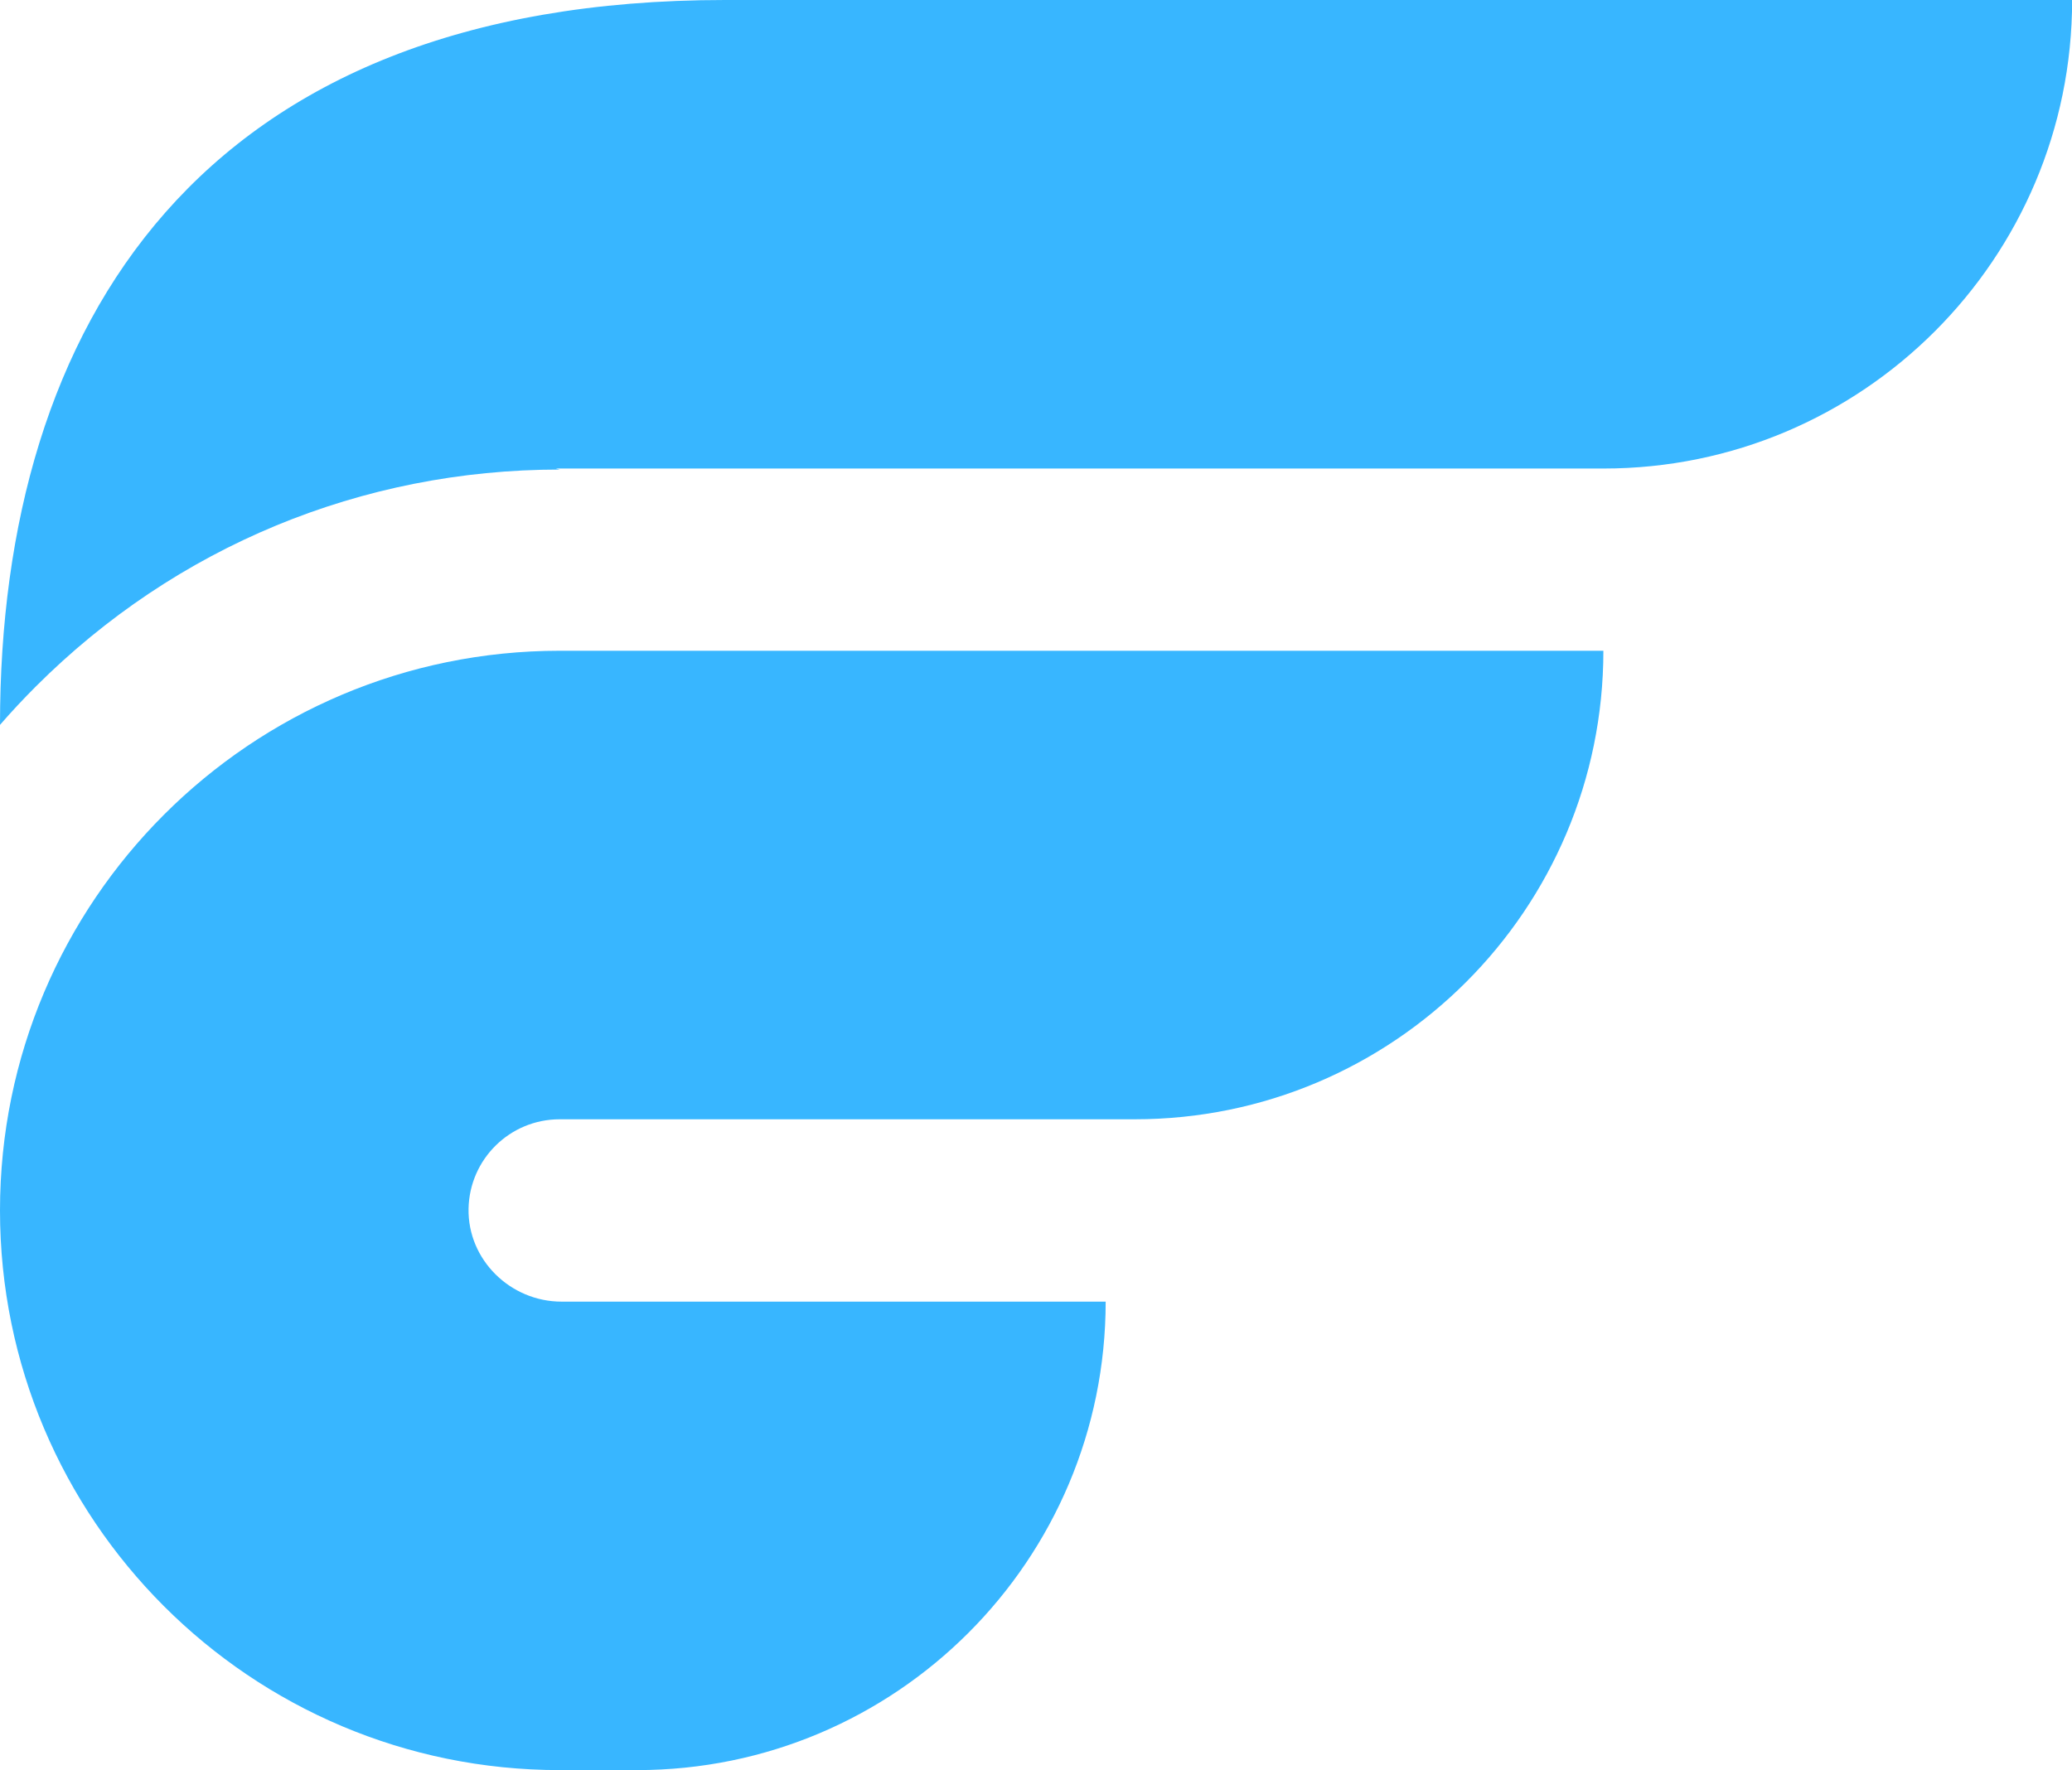
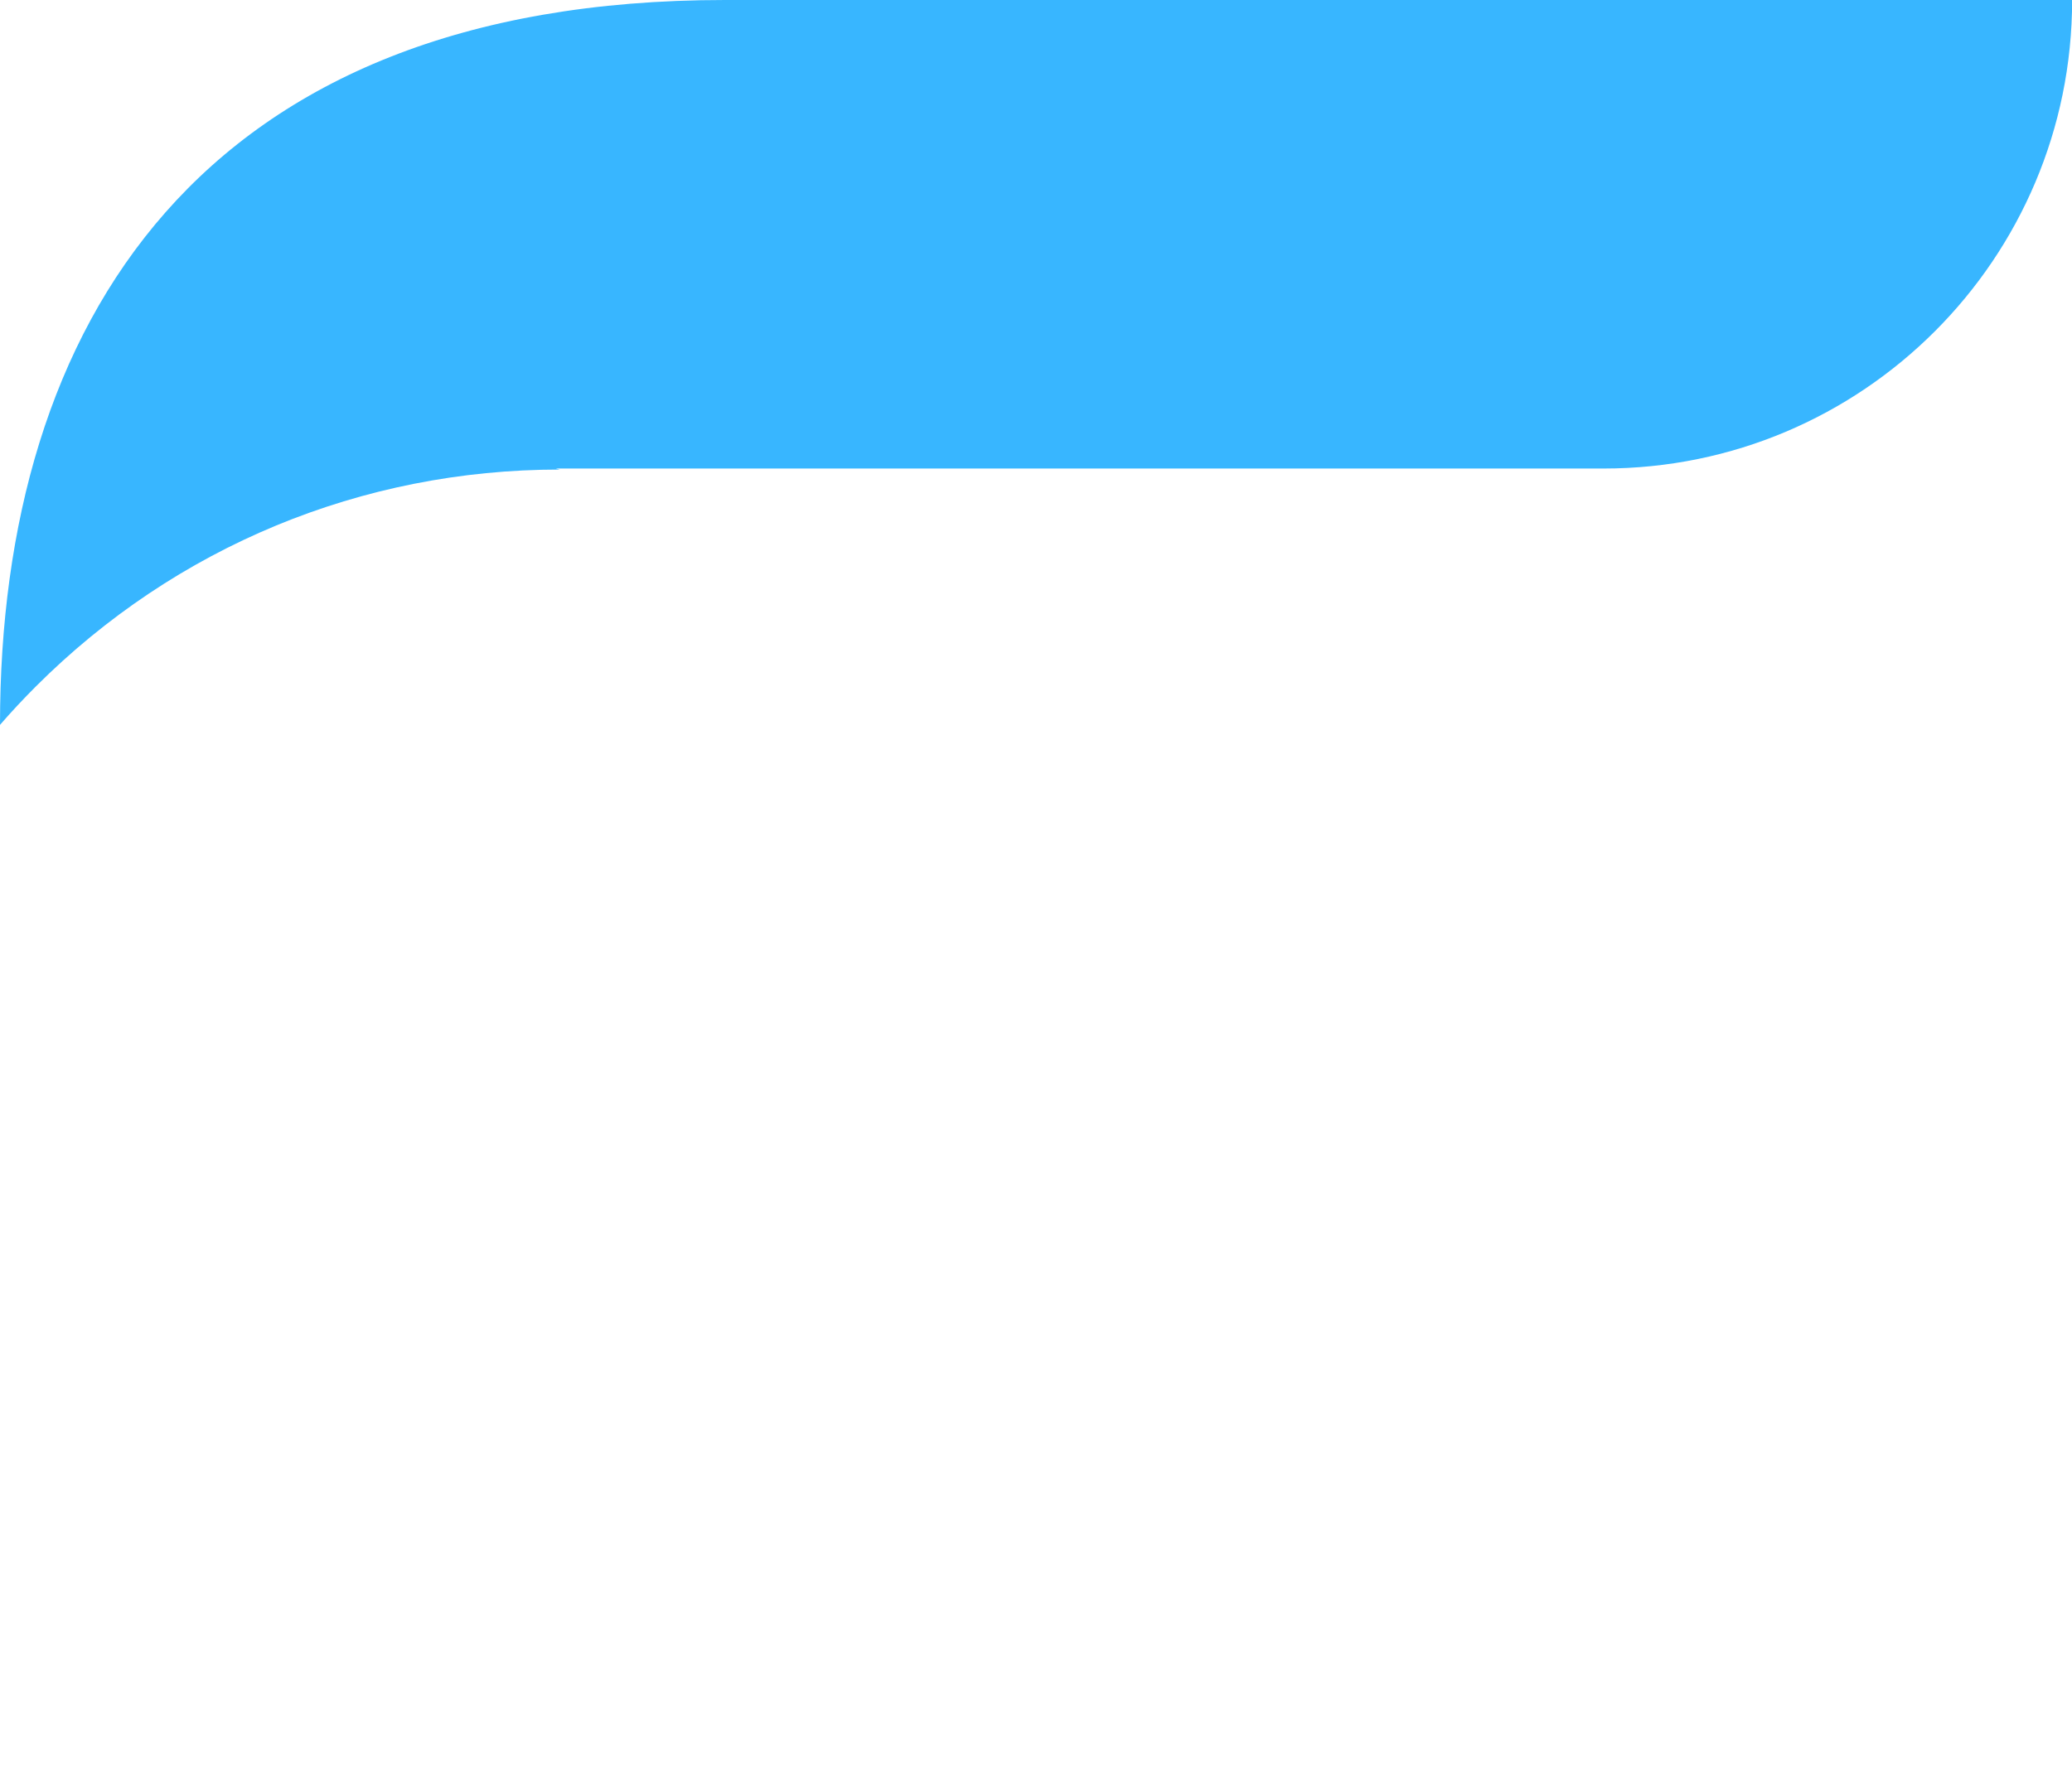
<svg xmlns="http://www.w3.org/2000/svg" id="Layer_2" data-name="Layer 2" viewBox="0 0 324.01 276.86">
  <defs>
    <style>
      .cls-1 {
        fill: #38b6ff;
        stroke-width: 0px;
      }
    </style>
  </defs>
  <g id="Layer_1-2" data-name="Layer 1">
    <g id="logo">
      <path class="cls-1" d="m250.74,0H113.37C31.23,0,0,50.76,0,113.37c1.78-2.05,3.65-4.05,5.59-5.99,21.89-21.89,50.99-33.94,81.95-33.94l-.61-.16h163.82c40.47,0,73.28-32.81,73.28-73.28h-73.28" />
-       <path class="cls-1" d="m172.9,203.58h-85.09c-7.99,0-14.69-6.54-14.54-14.54.15-7.75,6.47-13.98,14.25-13.98h89.93c40.47,0,73.28-32.81,73.28-73.28H87.53C39.19,101.79,0,140.98,0,189.32s39.19,87.53,87.53,87.53h12.09c40.47,0,73.28-32.81,73.28-73.28" />
    </g>
  </g>
</svg>